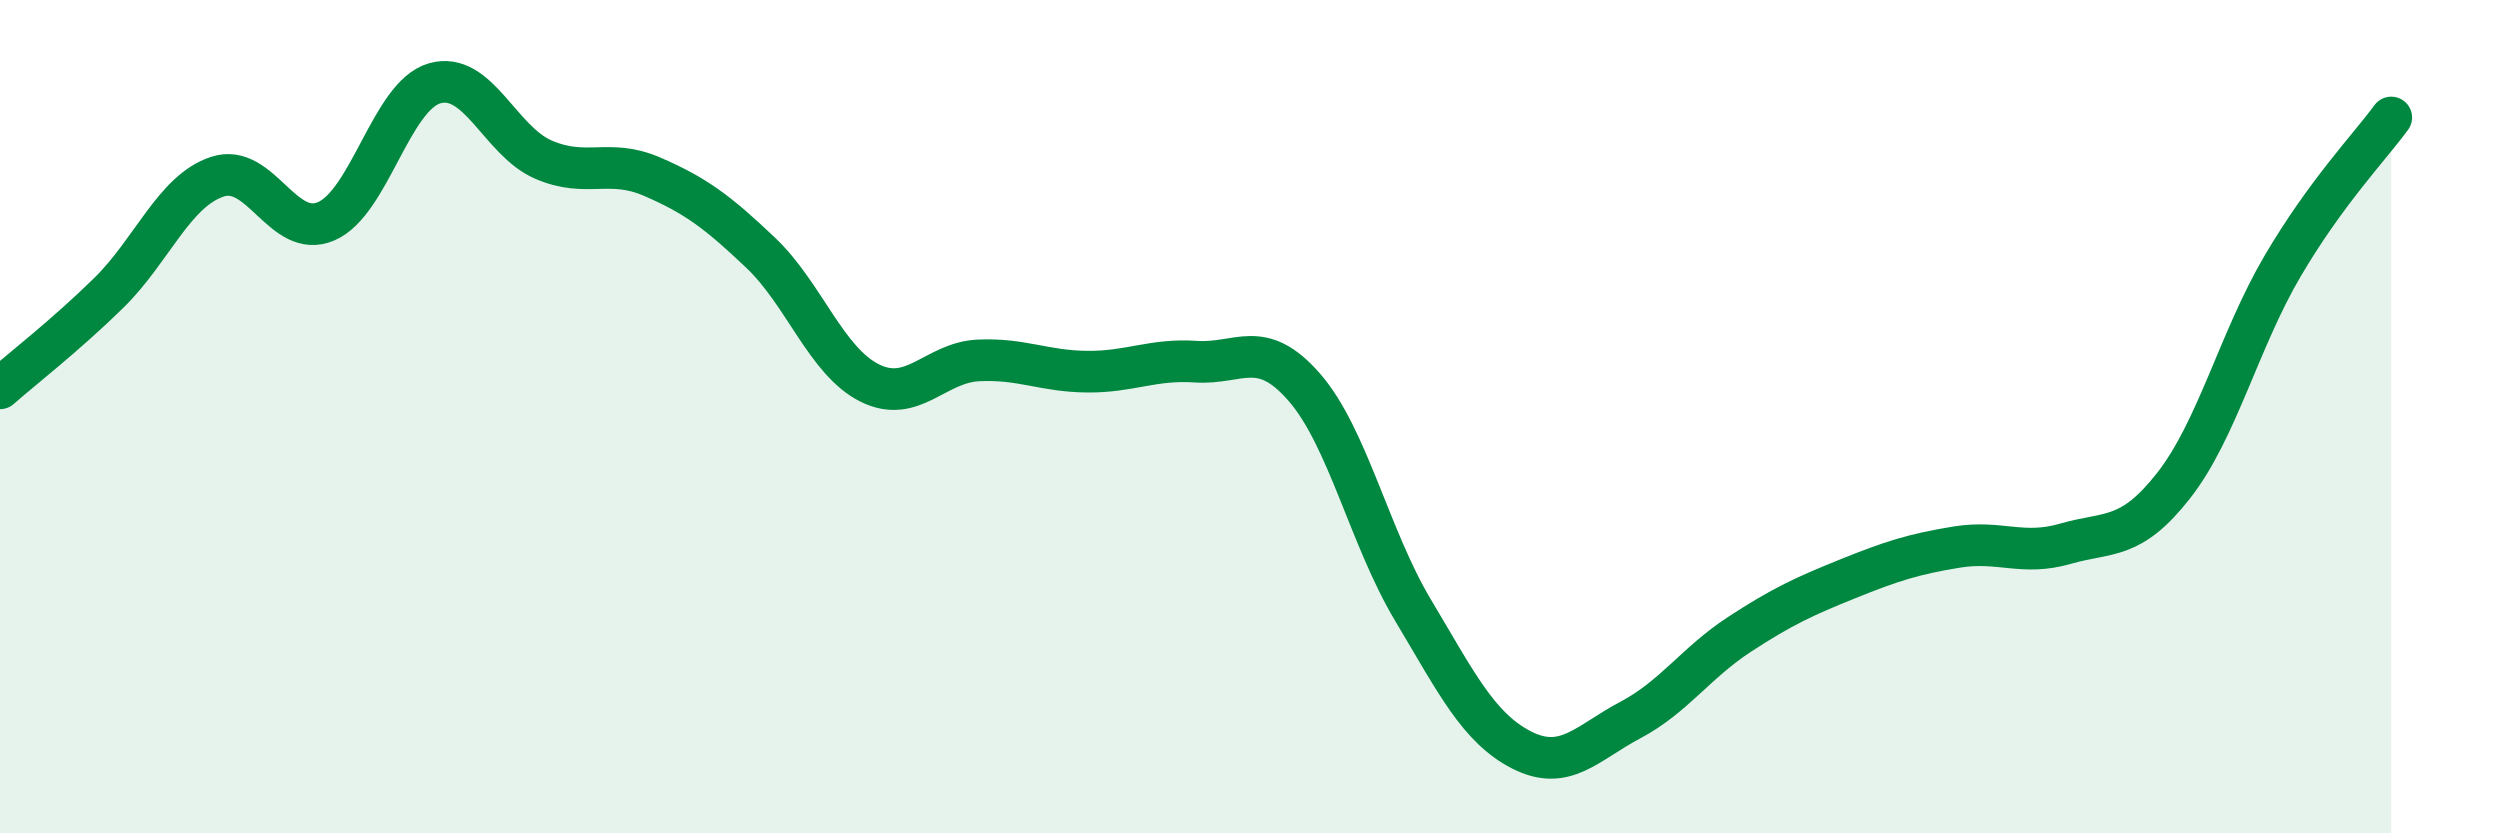
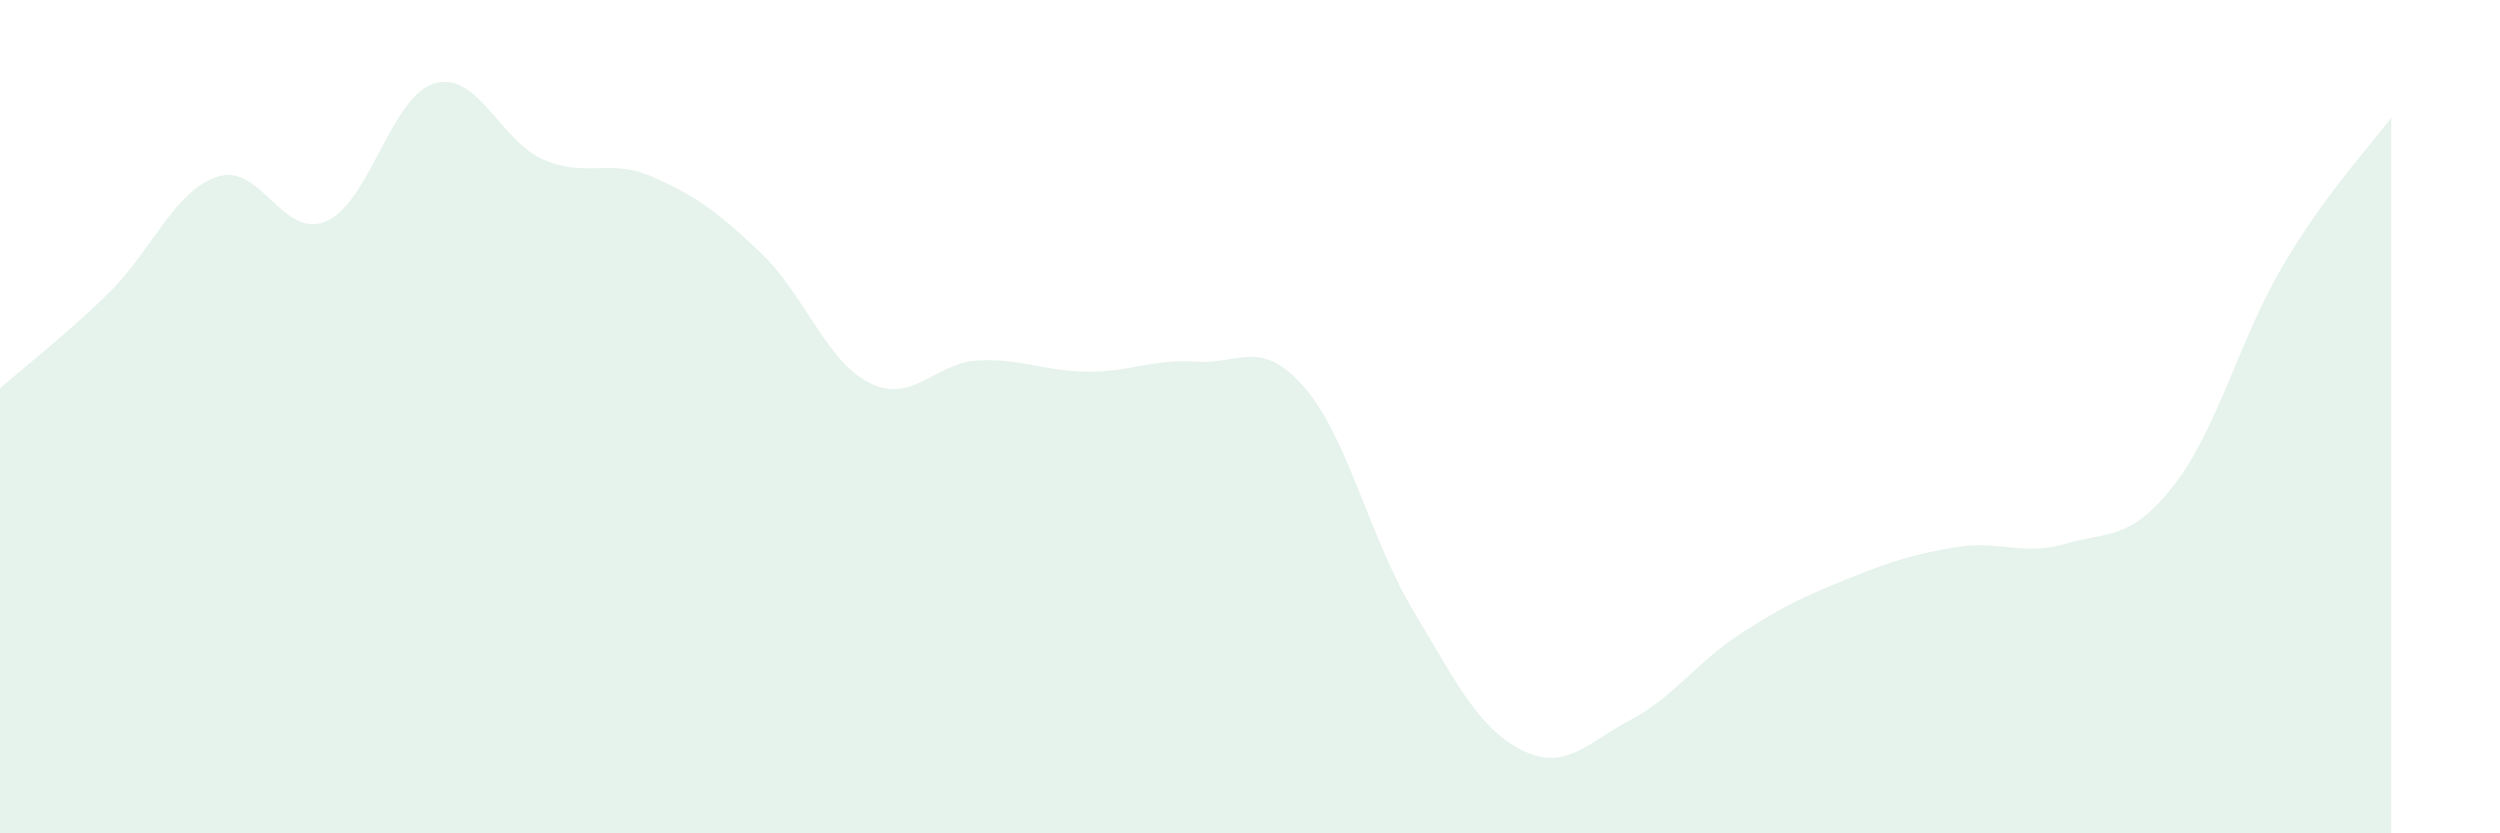
<svg xmlns="http://www.w3.org/2000/svg" width="60" height="20" viewBox="0 0 60 20">
  <path d="M 0,9.32 C 0.52,8.86 1.57,8.05 2.61,7.03 C 3.65,6.01 4.18,4.58 5.22,4.24 C 6.26,3.9 6.79,5.76 7.83,5.31 C 8.87,4.86 9.39,2.3 10.43,2 C 11.47,1.7 12,3.38 13.04,3.83 C 14.08,4.28 14.61,3.79 15.65,4.24 C 16.69,4.69 17.22,5.08 18.26,6.07 C 19.3,7.06 19.83,8.67 20.87,9.19 C 21.91,9.71 22.44,8.7 23.48,8.65 C 24.52,8.6 25.05,8.91 26.09,8.92 C 27.13,8.93 27.66,8.61 28.7,8.68 C 29.74,8.75 30.26,8.1 31.3,9.29 C 32.34,10.48 32.87,12.9 33.91,14.64 C 34.95,16.38 35.48,17.47 36.52,18 C 37.56,18.53 38.09,17.83 39.13,17.28 C 40.17,16.73 40.7,15.91 41.74,15.23 C 42.78,14.55 43.31,14.31 44.35,13.89 C 45.39,13.47 45.92,13.3 46.96,13.13 C 48,12.96 48.53,13.35 49.57,13.05 C 50.61,12.75 51.13,12.98 52.17,11.65 C 53.21,10.32 53.74,8.16 54.78,6.39 C 55.82,4.62 56.87,3.53 57.39,2.82L57.39 20L0 20Z" fill="#008740" opacity="0.1" stroke-linecap="round" stroke-linejoin="round" />
-   <path d="M 0,9.32 C 0.52,8.86 1.57,8.05 2.61,7.03 C 3.65,6.01 4.18,4.58 5.22,4.24 C 6.26,3.9 6.79,5.76 7.83,5.31 C 8.87,4.86 9.39,2.3 10.43,2 C 11.47,1.7 12,3.38 13.04,3.83 C 14.08,4.28 14.61,3.79 15.65,4.24 C 16.69,4.69 17.22,5.08 18.26,6.07 C 19.3,7.06 19.83,8.67 20.87,9.19 C 21.91,9.71 22.44,8.7 23.48,8.65 C 24.52,8.6 25.05,8.91 26.09,8.92 C 27.13,8.93 27.66,8.61 28.7,8.68 C 29.74,8.75 30.26,8.1 31.3,9.29 C 32.34,10.48 32.87,12.9 33.91,14.64 C 34.95,16.38 35.48,17.47 36.52,18 C 37.56,18.53 38.09,17.83 39.13,17.28 C 40.17,16.73 40.7,15.91 41.74,15.23 C 42.78,14.55 43.31,14.31 44.35,13.89 C 45.39,13.47 45.92,13.3 46.96,13.13 C 48,12.96 48.53,13.35 49.57,13.05 C 50.61,12.75 51.13,12.98 52.17,11.65 C 53.21,10.32 53.74,8.16 54.78,6.39 C 55.82,4.62 56.87,3.53 57.39,2.82" stroke="#008740" stroke-width="1" fill="none" stroke-linecap="round" stroke-linejoin="round" />
</svg>